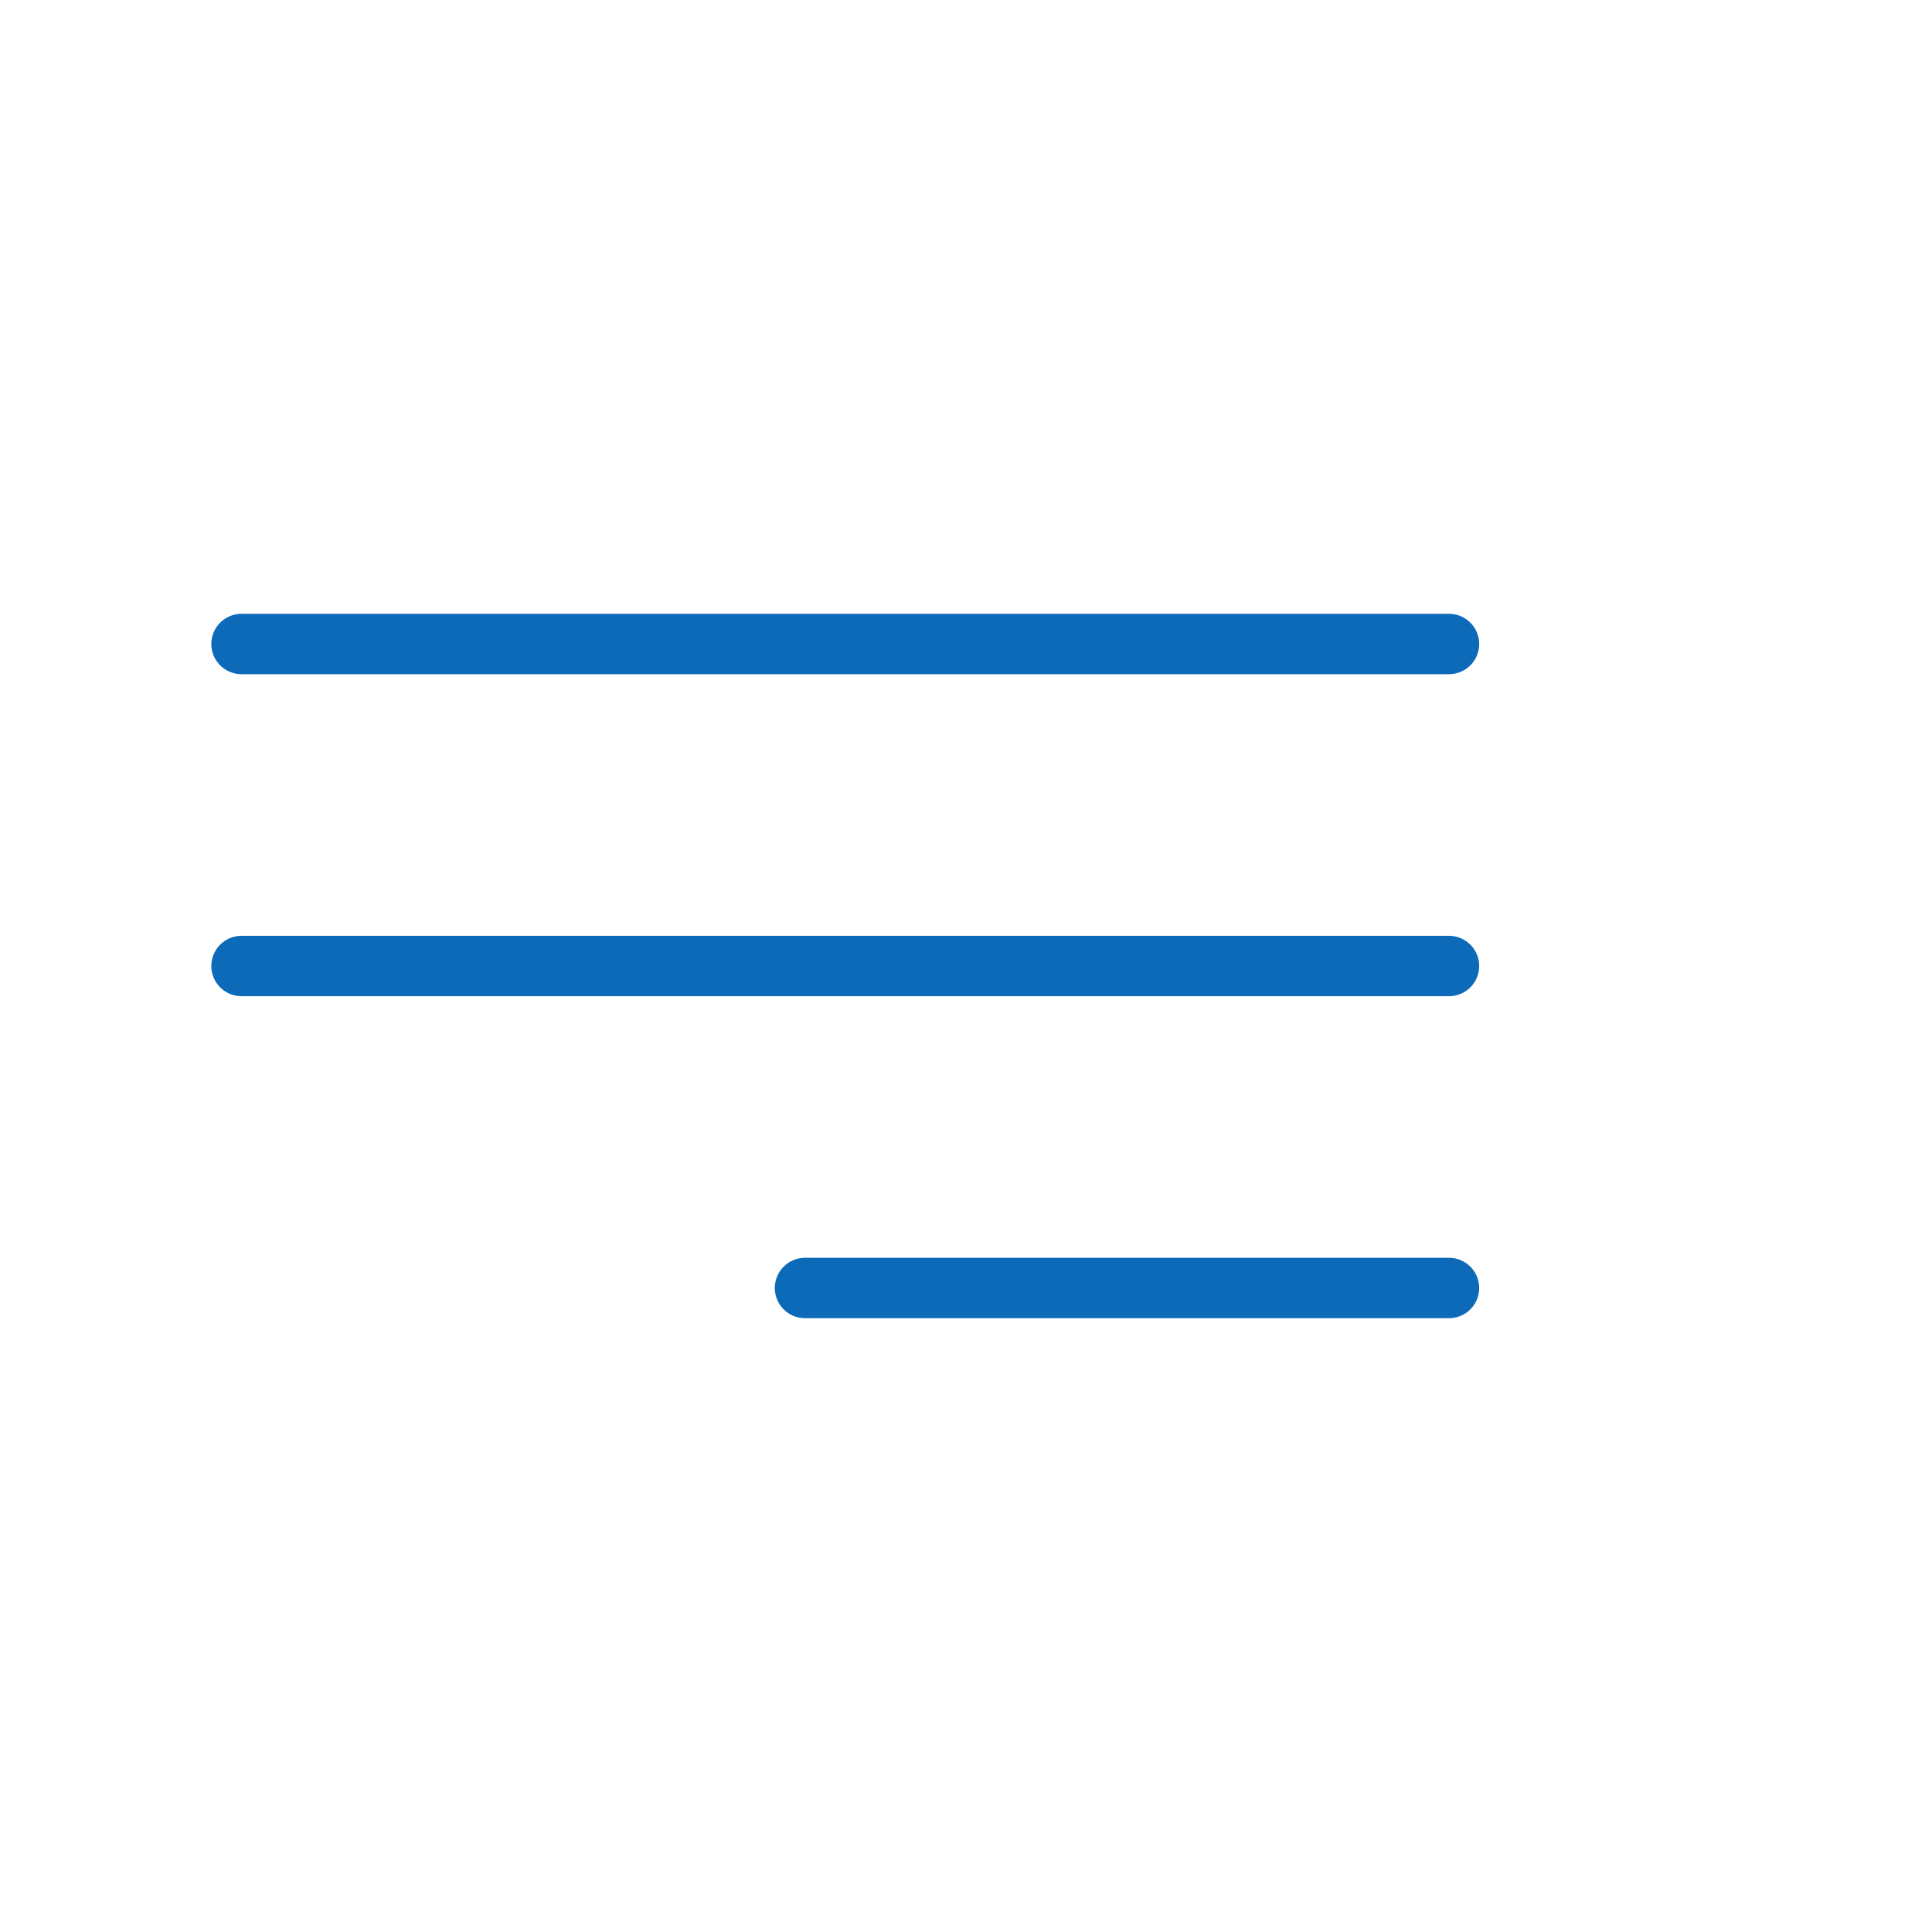
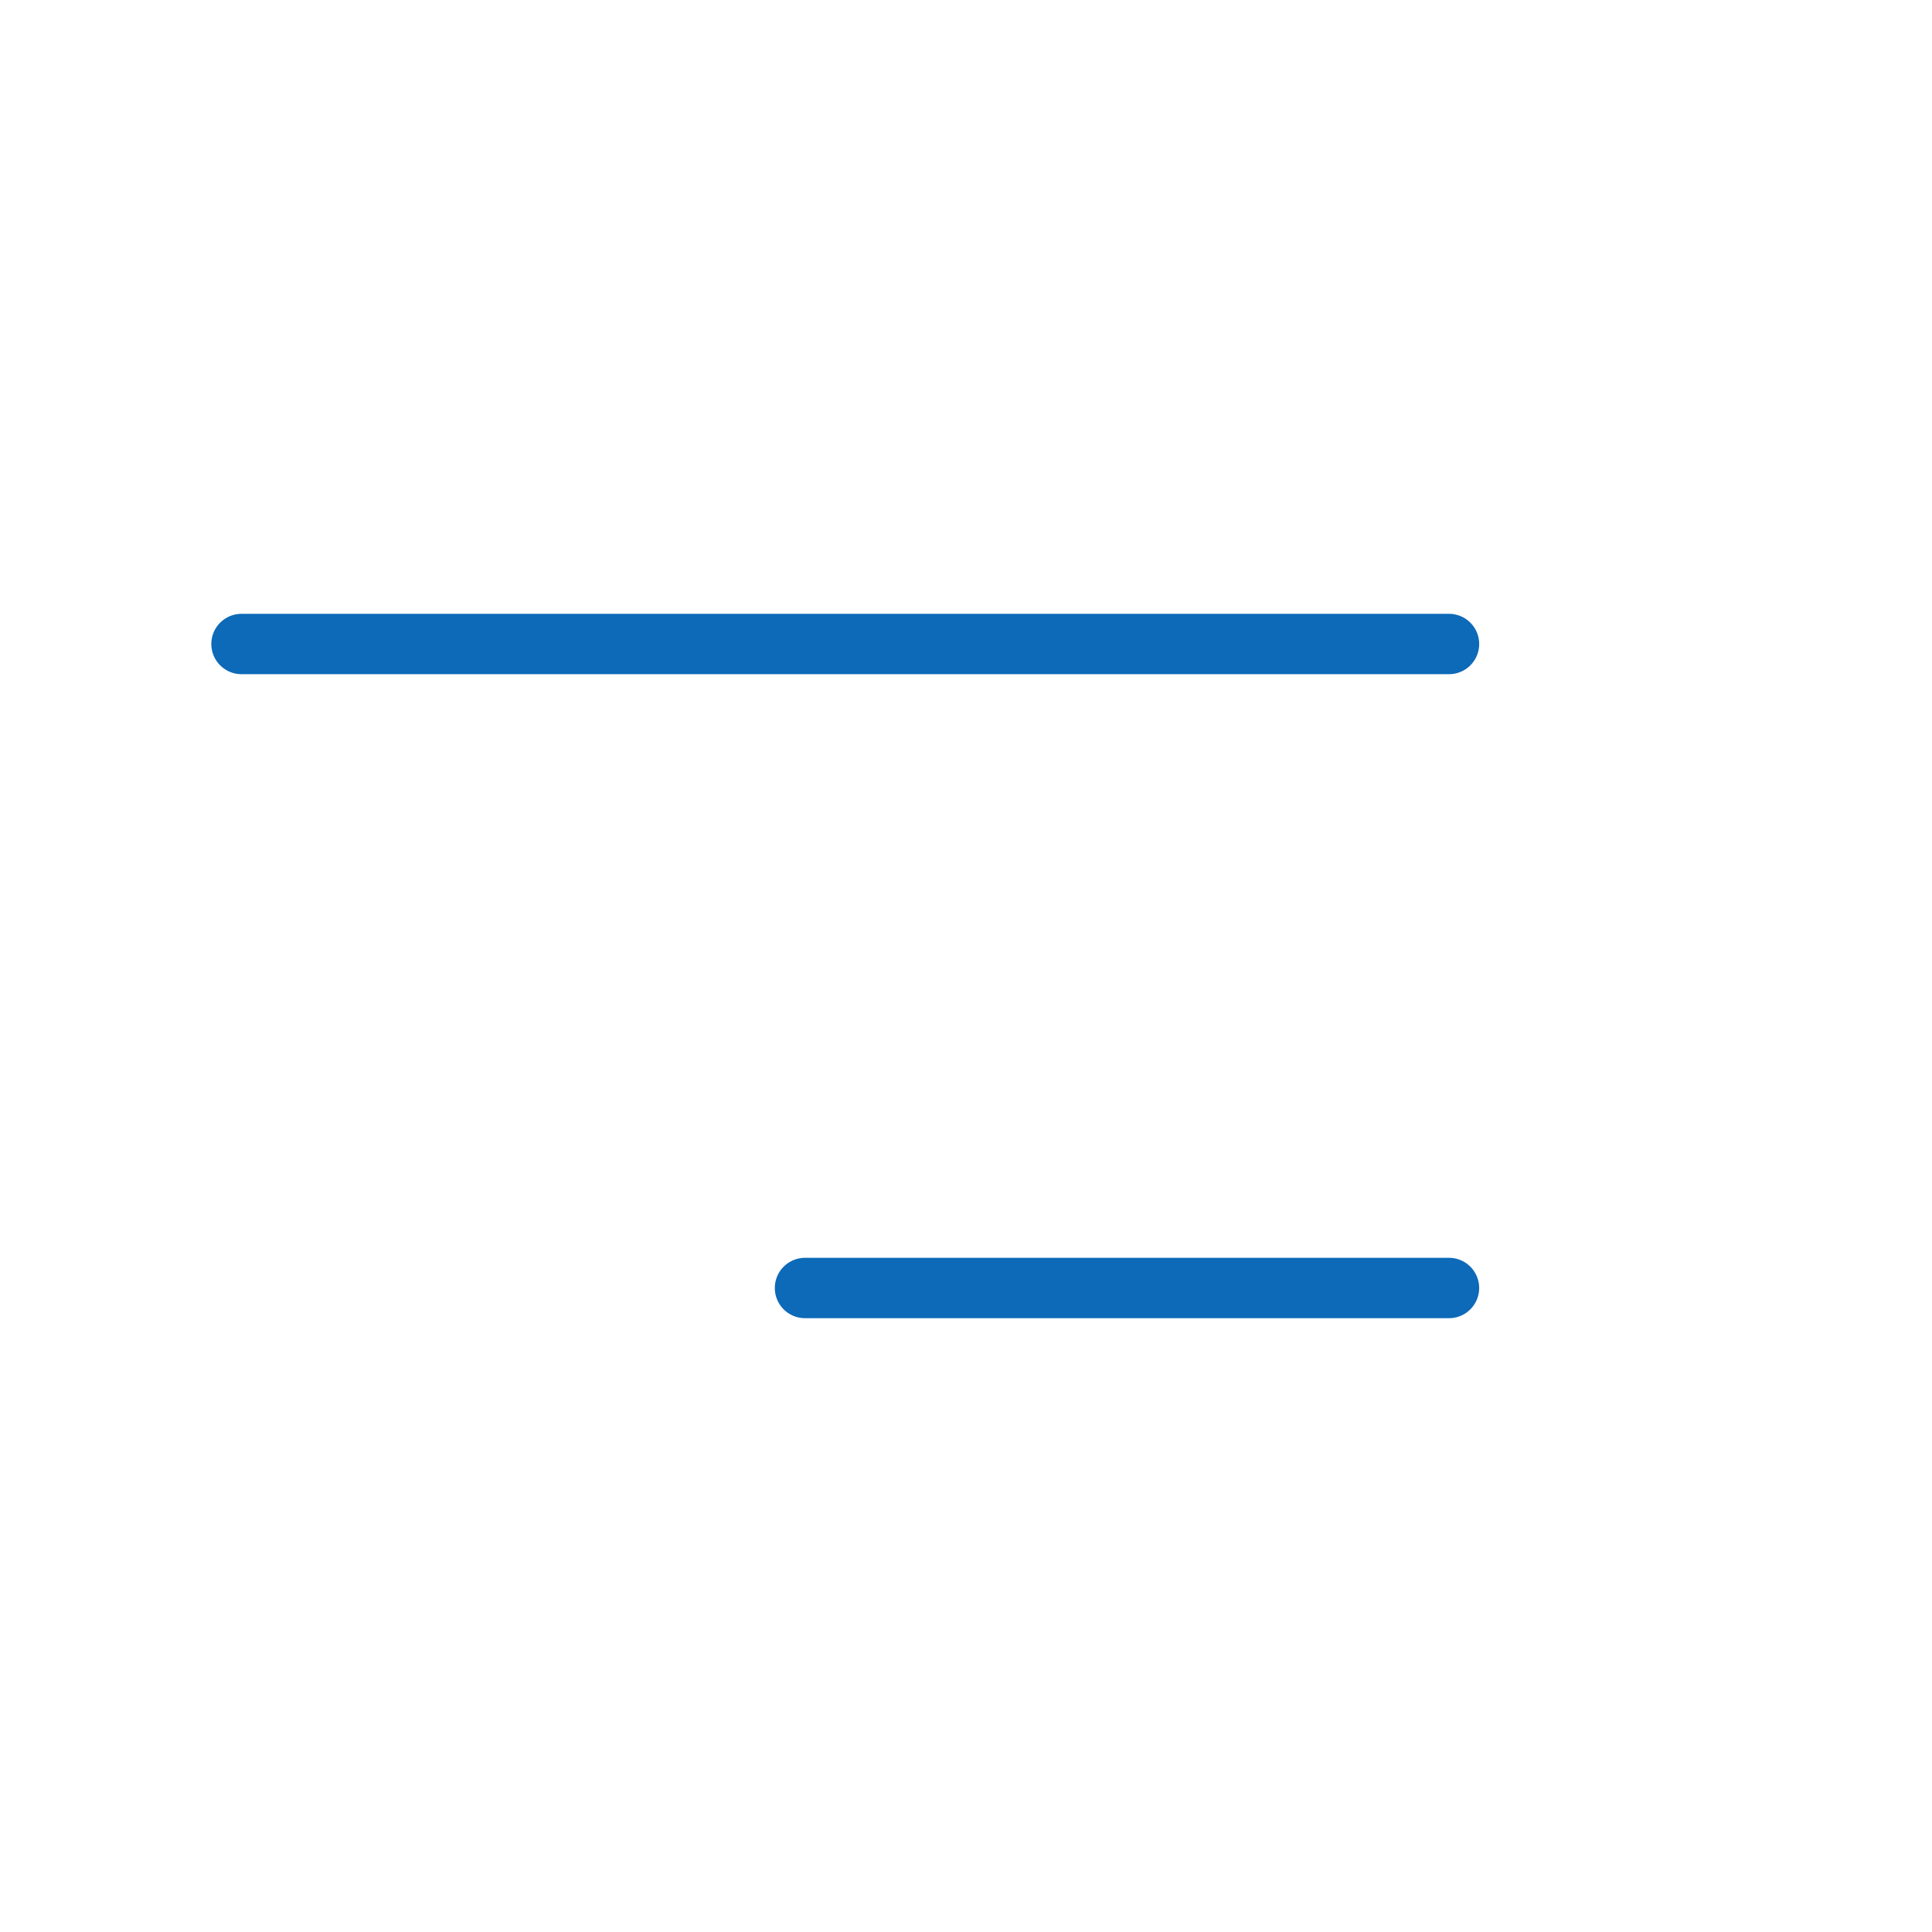
<svg xmlns="http://www.w3.org/2000/svg" width="48" height="48" viewBox="0 0 48 48" fill="none">
-   <path d="M6 16H36M6 24H36M20 32H36" stroke="#0C6AB8" stroke-width="1.5" stroke-linecap="round" />
+   <path d="M6 16H36M6 24M20 32H36" stroke="#0C6AB8" stroke-width="1.5" stroke-linecap="round" />
</svg>